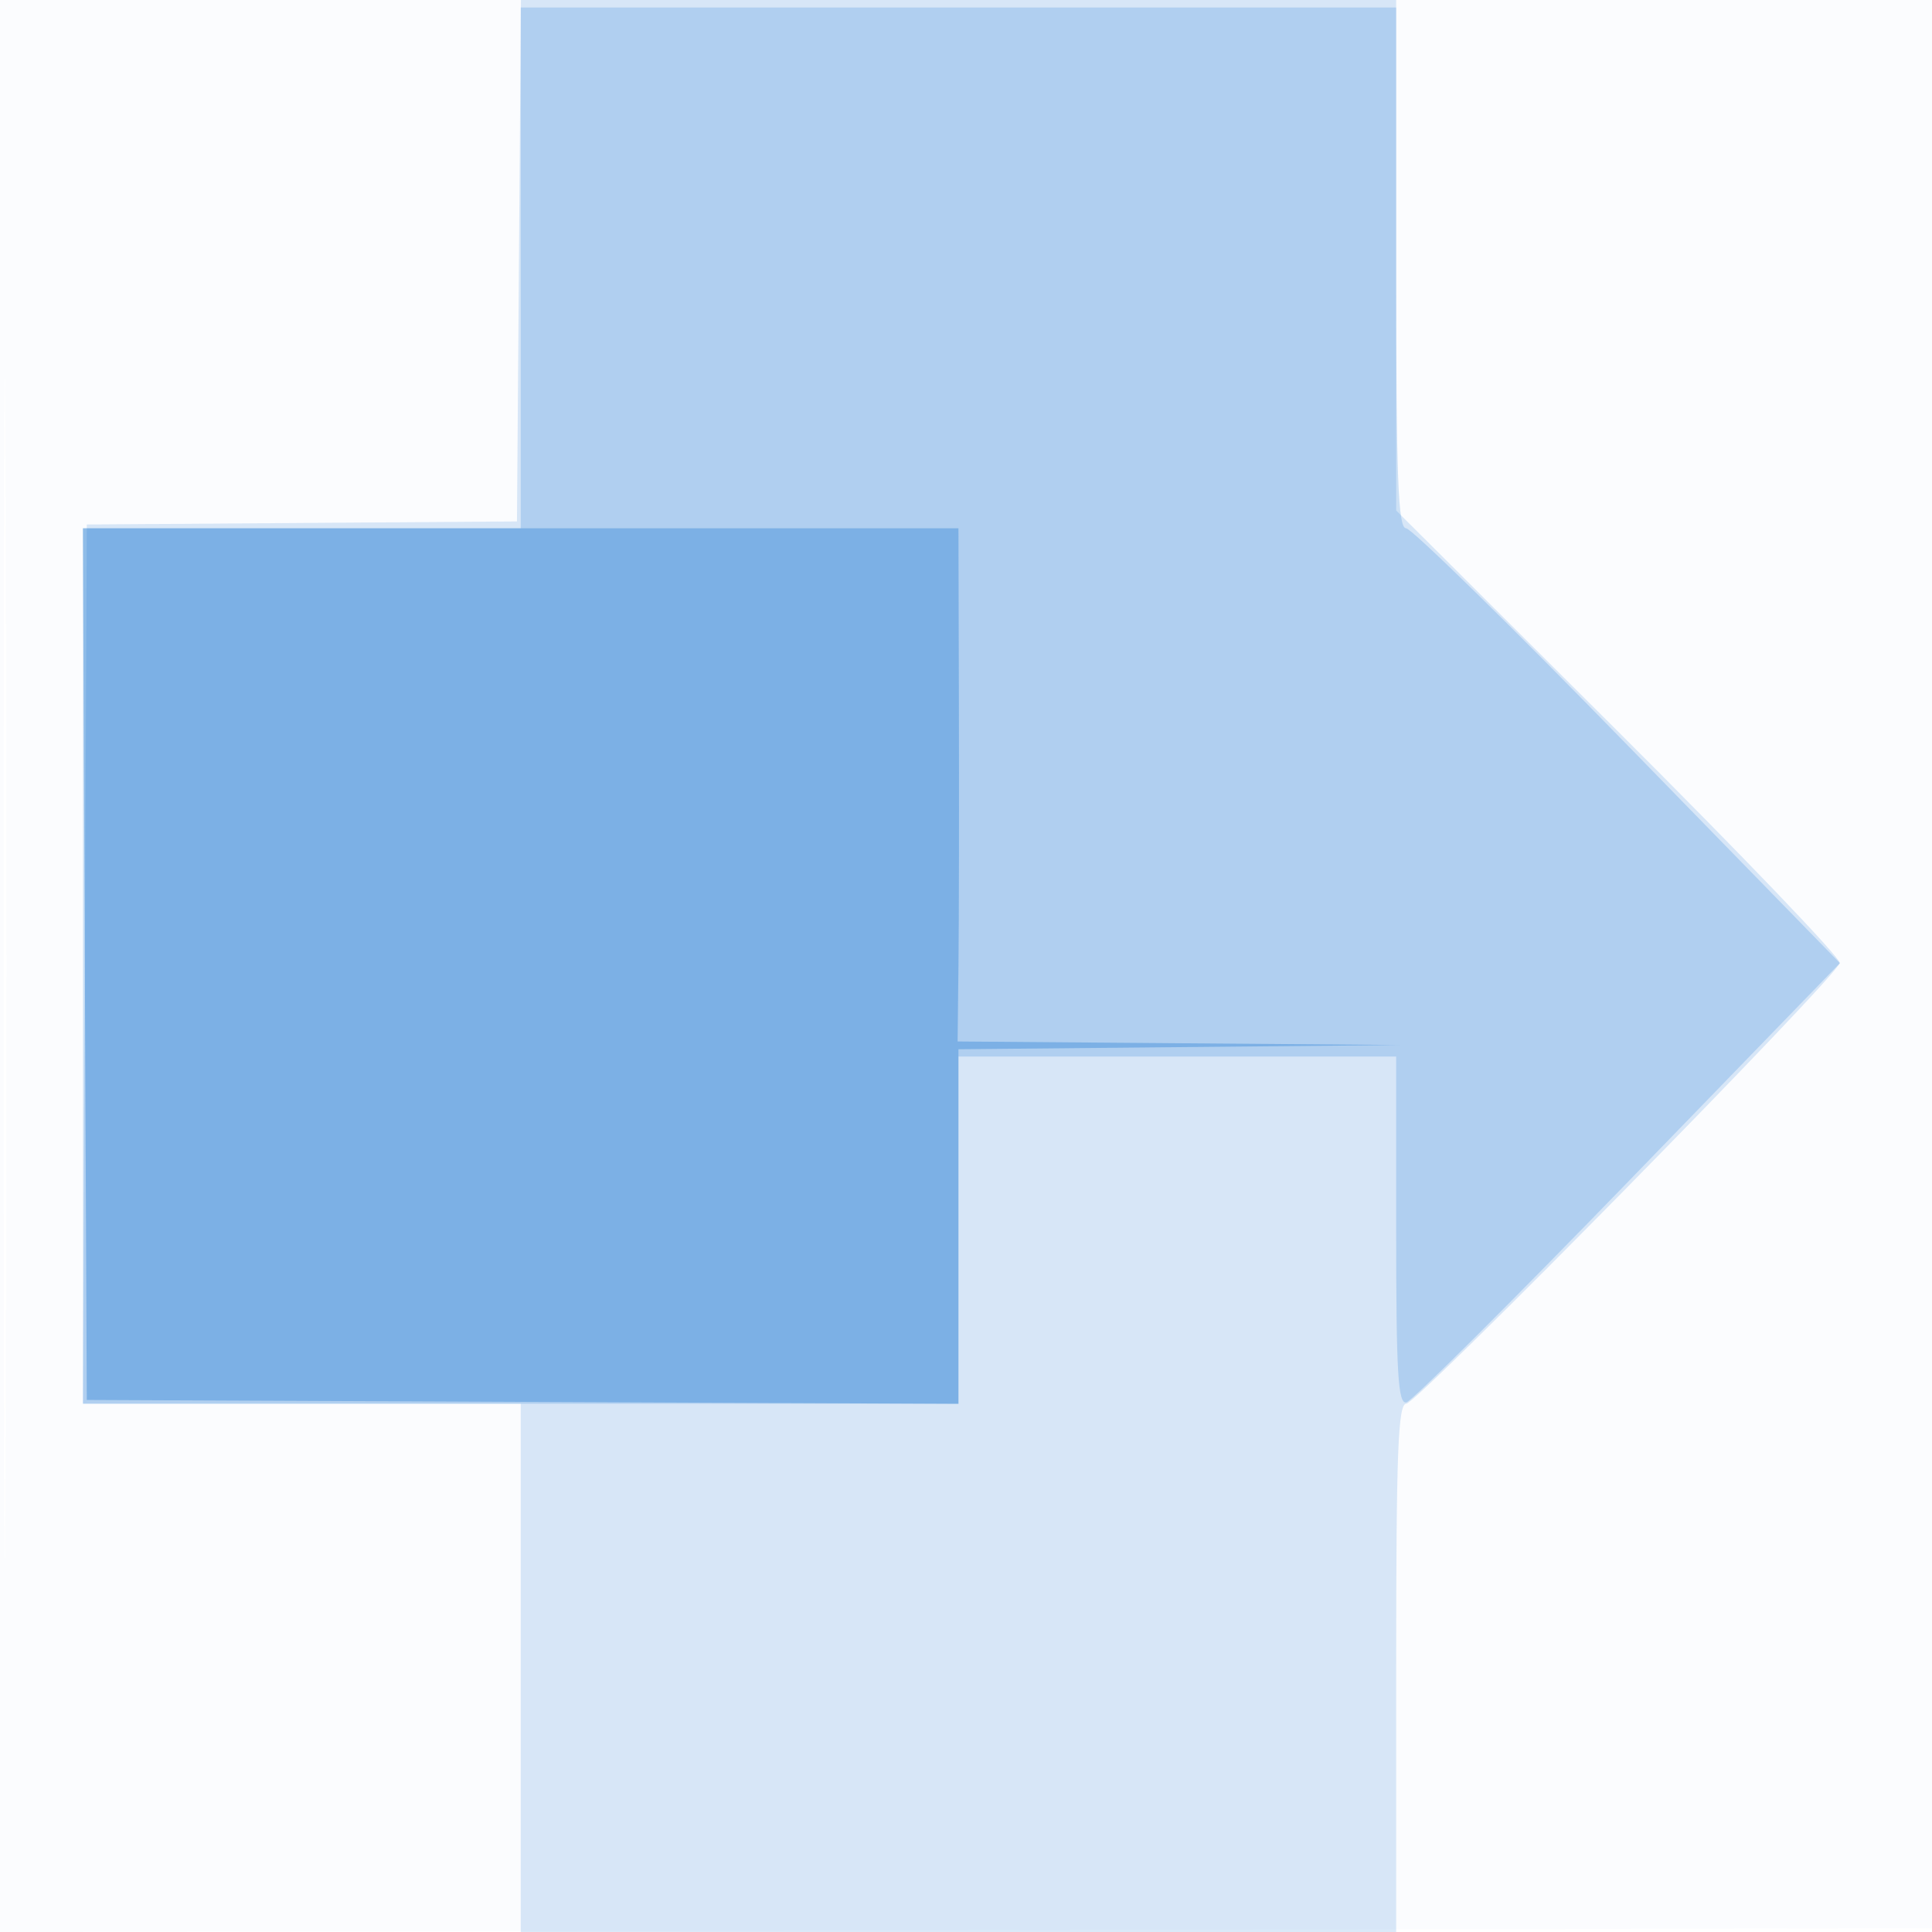
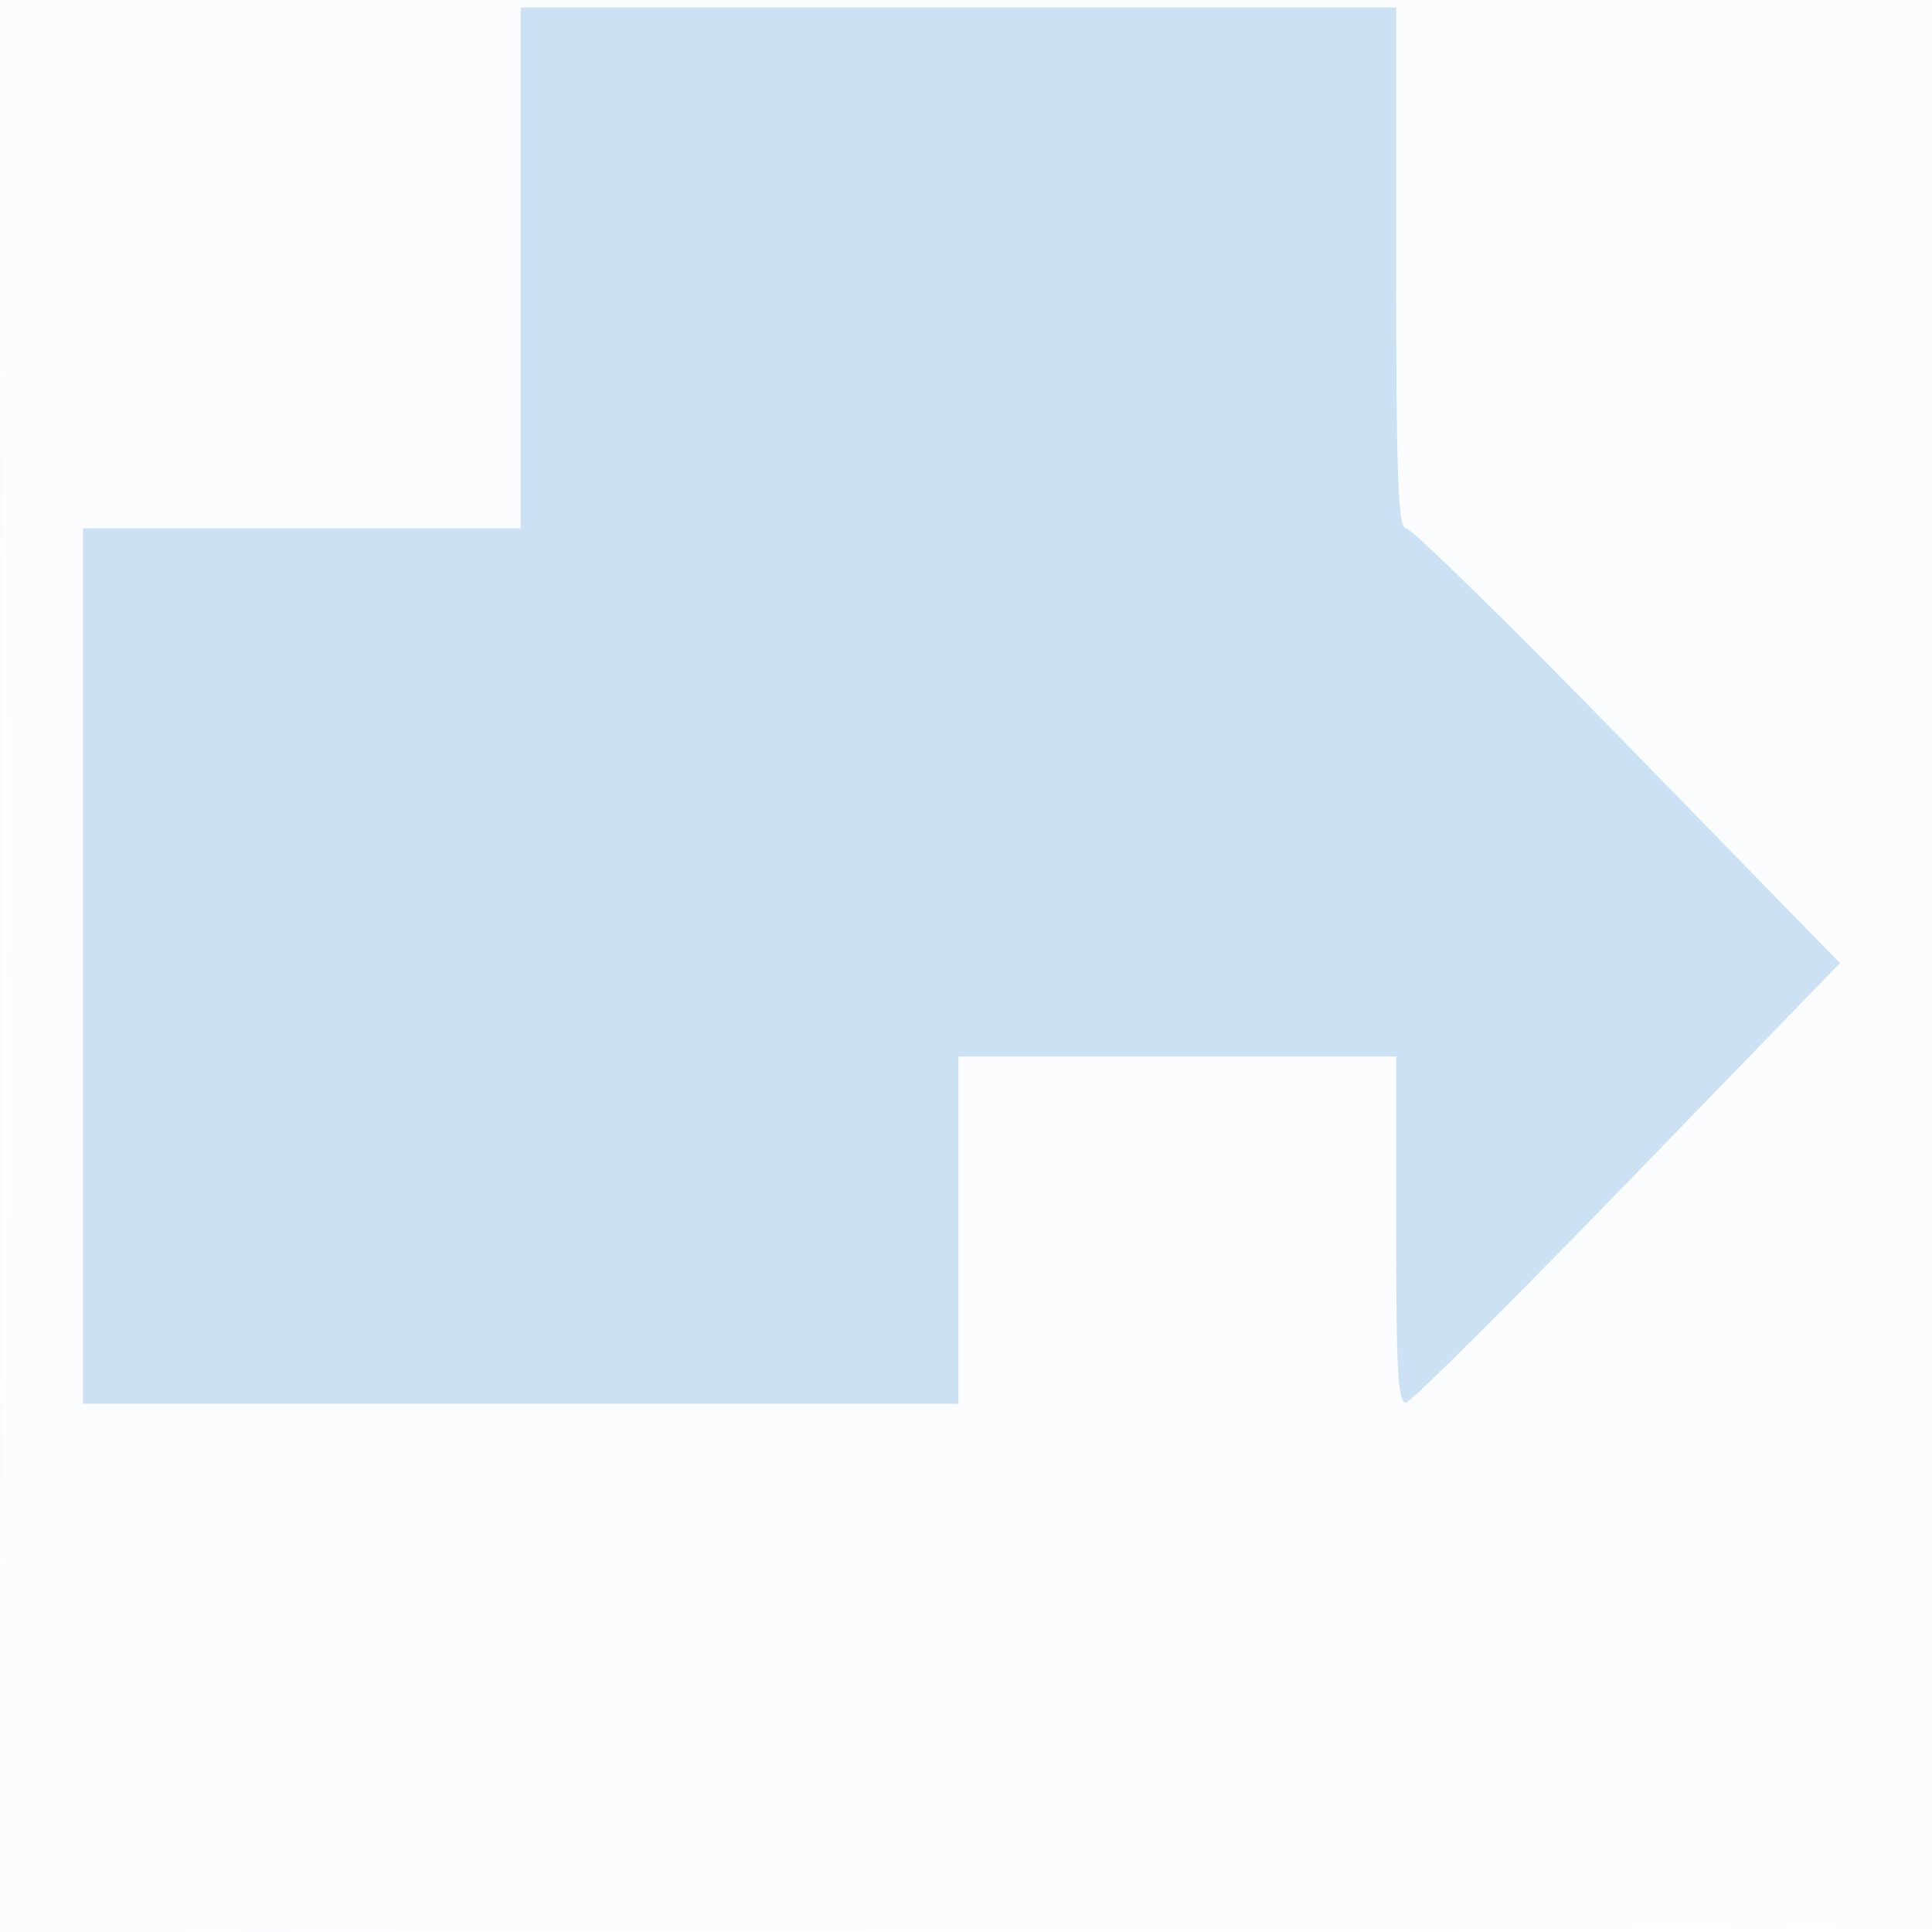
<svg xmlns="http://www.w3.org/2000/svg" width="256" height="256">
  <path fill="#1976D2" fill-opacity=".016" fill-rule="evenodd" d="M0 128.004v128.004l128.25-.254 128.25-.254.254-127.75L257.008 0H0v128.004m.485.496c0 70.4.119 99.053.265 63.672.146-35.38.146-92.98 0-128C.604 29.153.485 58.1.485 128.5" />
-   <path fill="#1976D2" fill-opacity=".163" fill-rule="evenodd" d="M68.763 34.546 68.5 69.091l-28.5.205-28.5.204-.258 58.25-.258 58.25H69v70h116v-35c0-28.613.245-35 1.342-35 1.42 0 56.961-56.469 57.435-58.395.153-.62-13.01-14.365-29.25-30.544L185 67.644V0H69.026l-.263 34.546" />
  <path fill="#1976D2" fill-opacity=".205" fill-rule="evenodd" d="M69 35.5V70H11v116h116v-46h58v23.073c0 18.908.245 23.015 1.355 22.75.746-.178 13.976-13.345 29.401-29.262l28.045-28.939-28.088-28.811C200.264 82.965 187.034 70 186.312 70 185.255 70 185 63.308 185 35.5V1H69v34.5" />
-   <path fill="#1976D2" fill-opacity=".341" fill-rule="evenodd" d="m11.242 127.75.258 57.75 57.75.258 57.75.258V139.03l29.25-.281 29.25-.28-29.306-.235-29.305-.234.116-10.25c.063-5.638.088-20.937.055-34L127 70H10.984l.258 57.75" />
</svg>